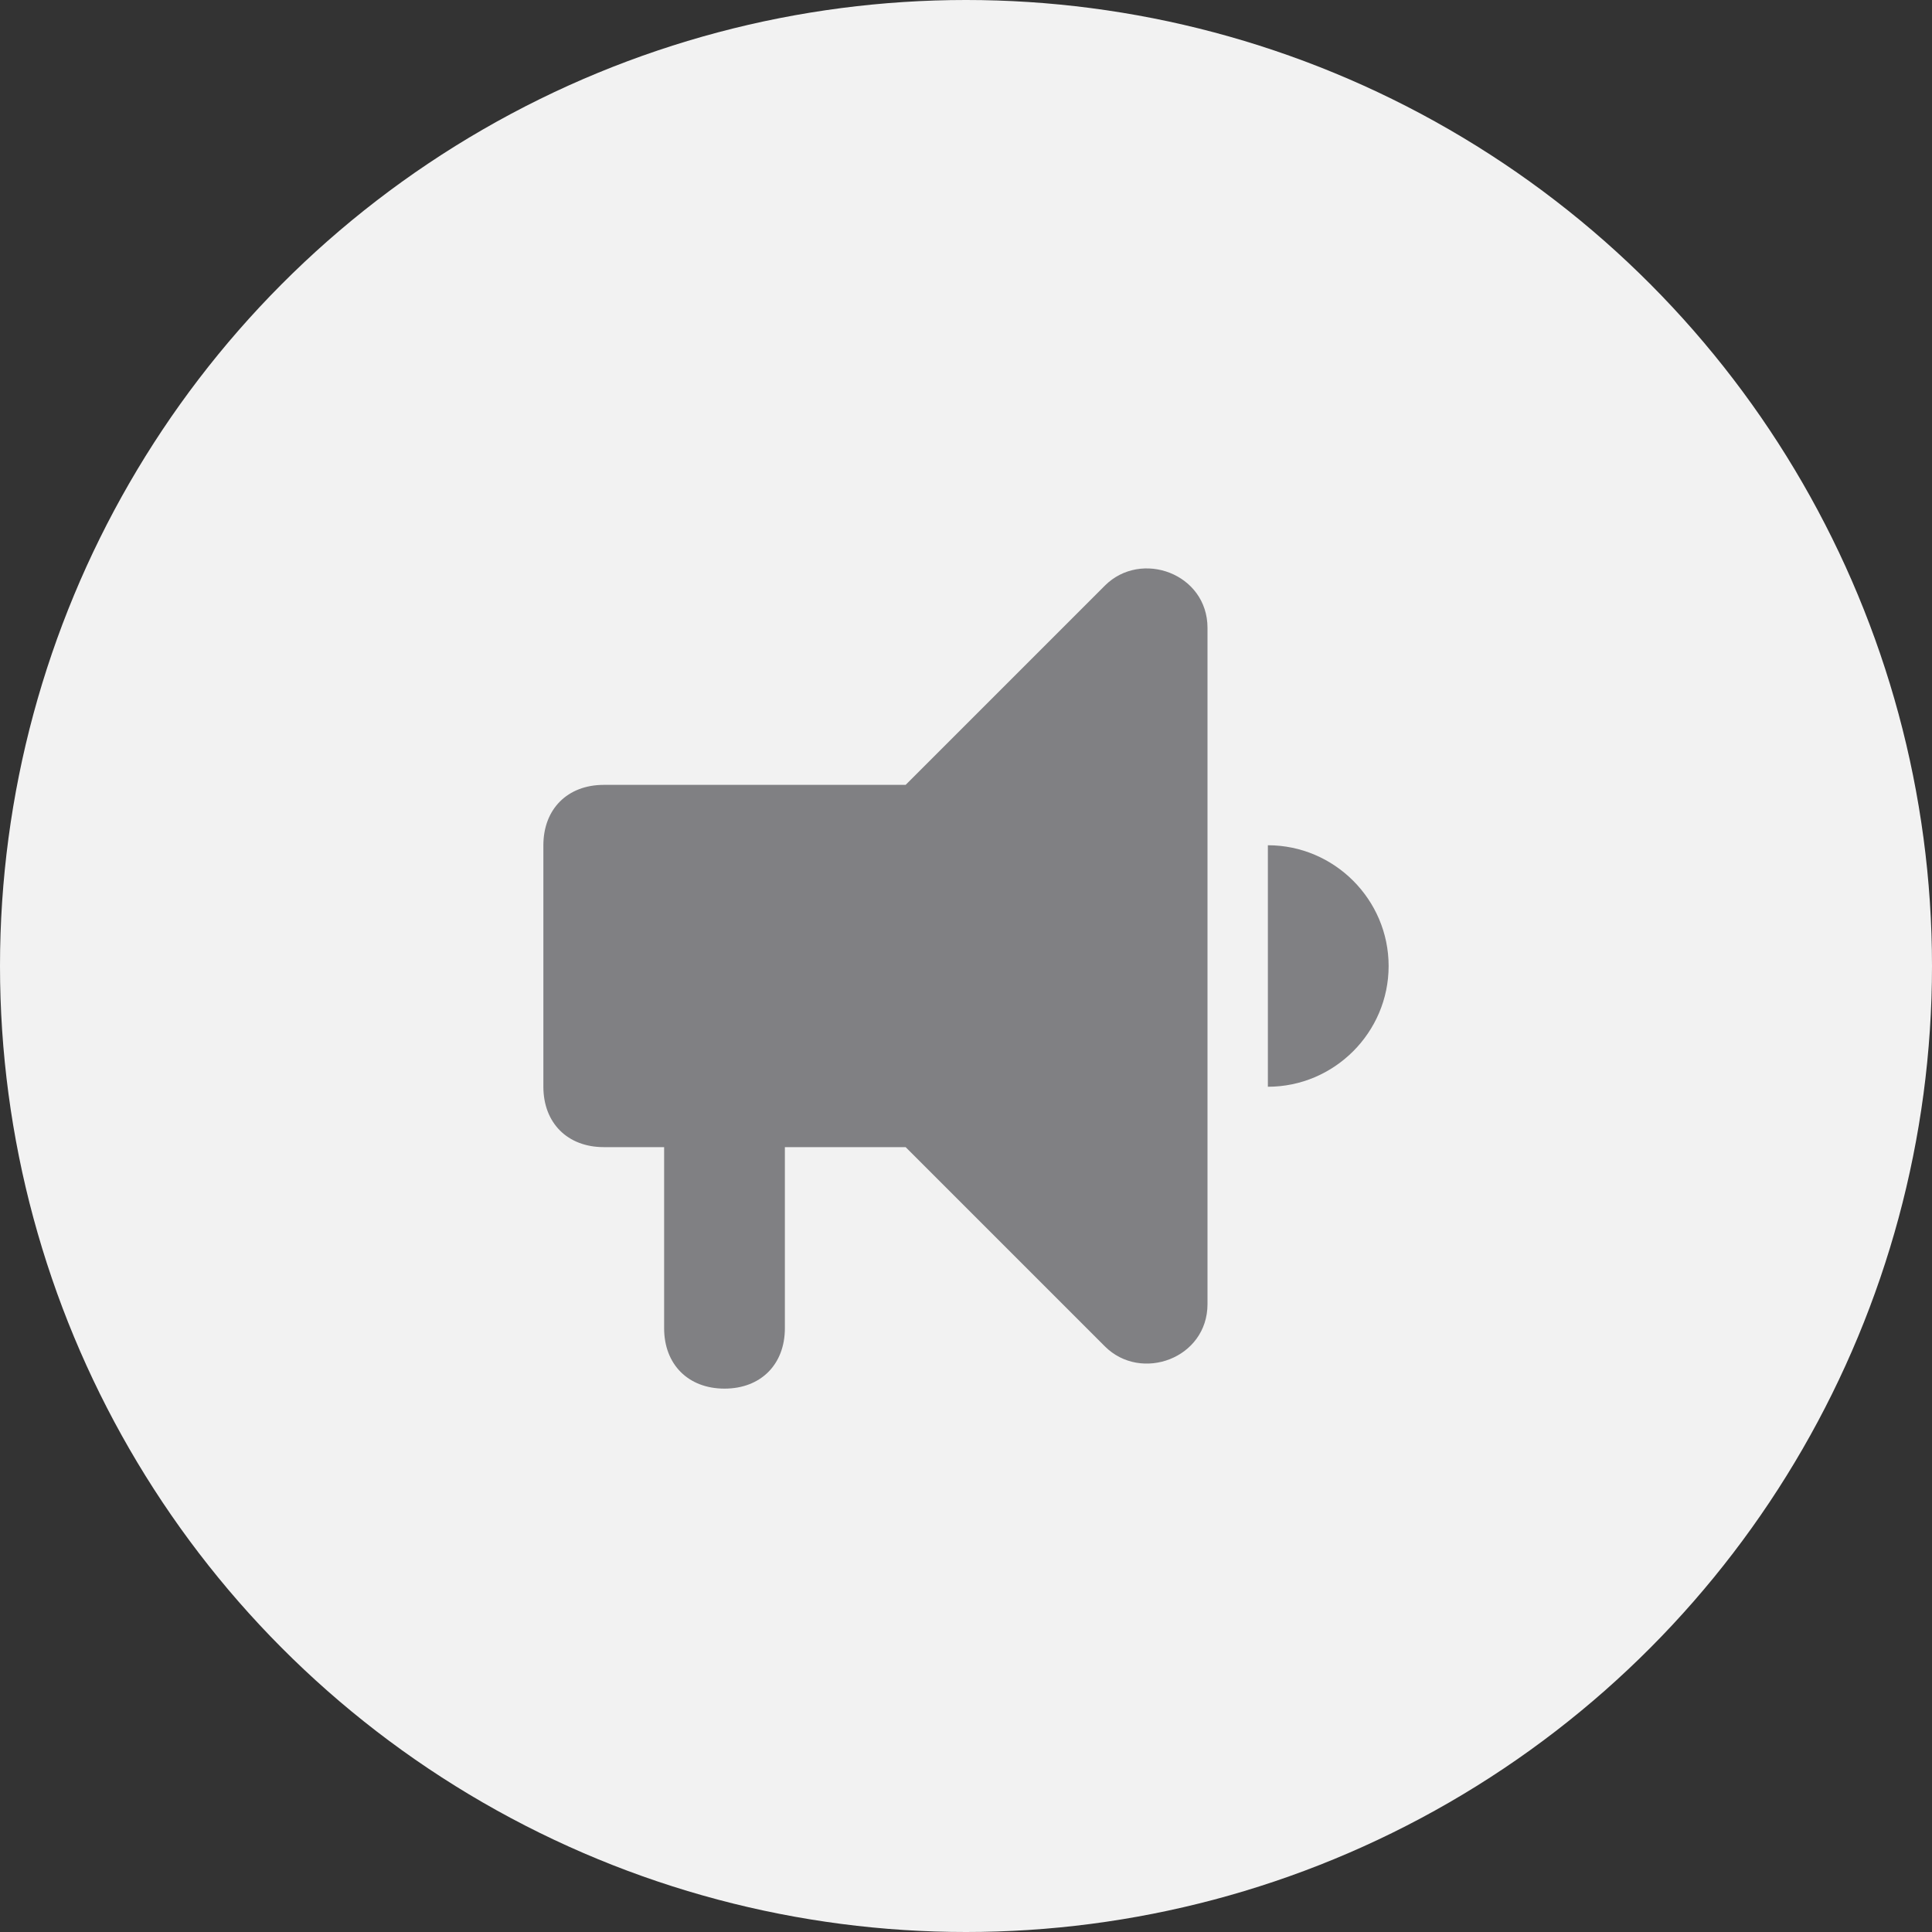
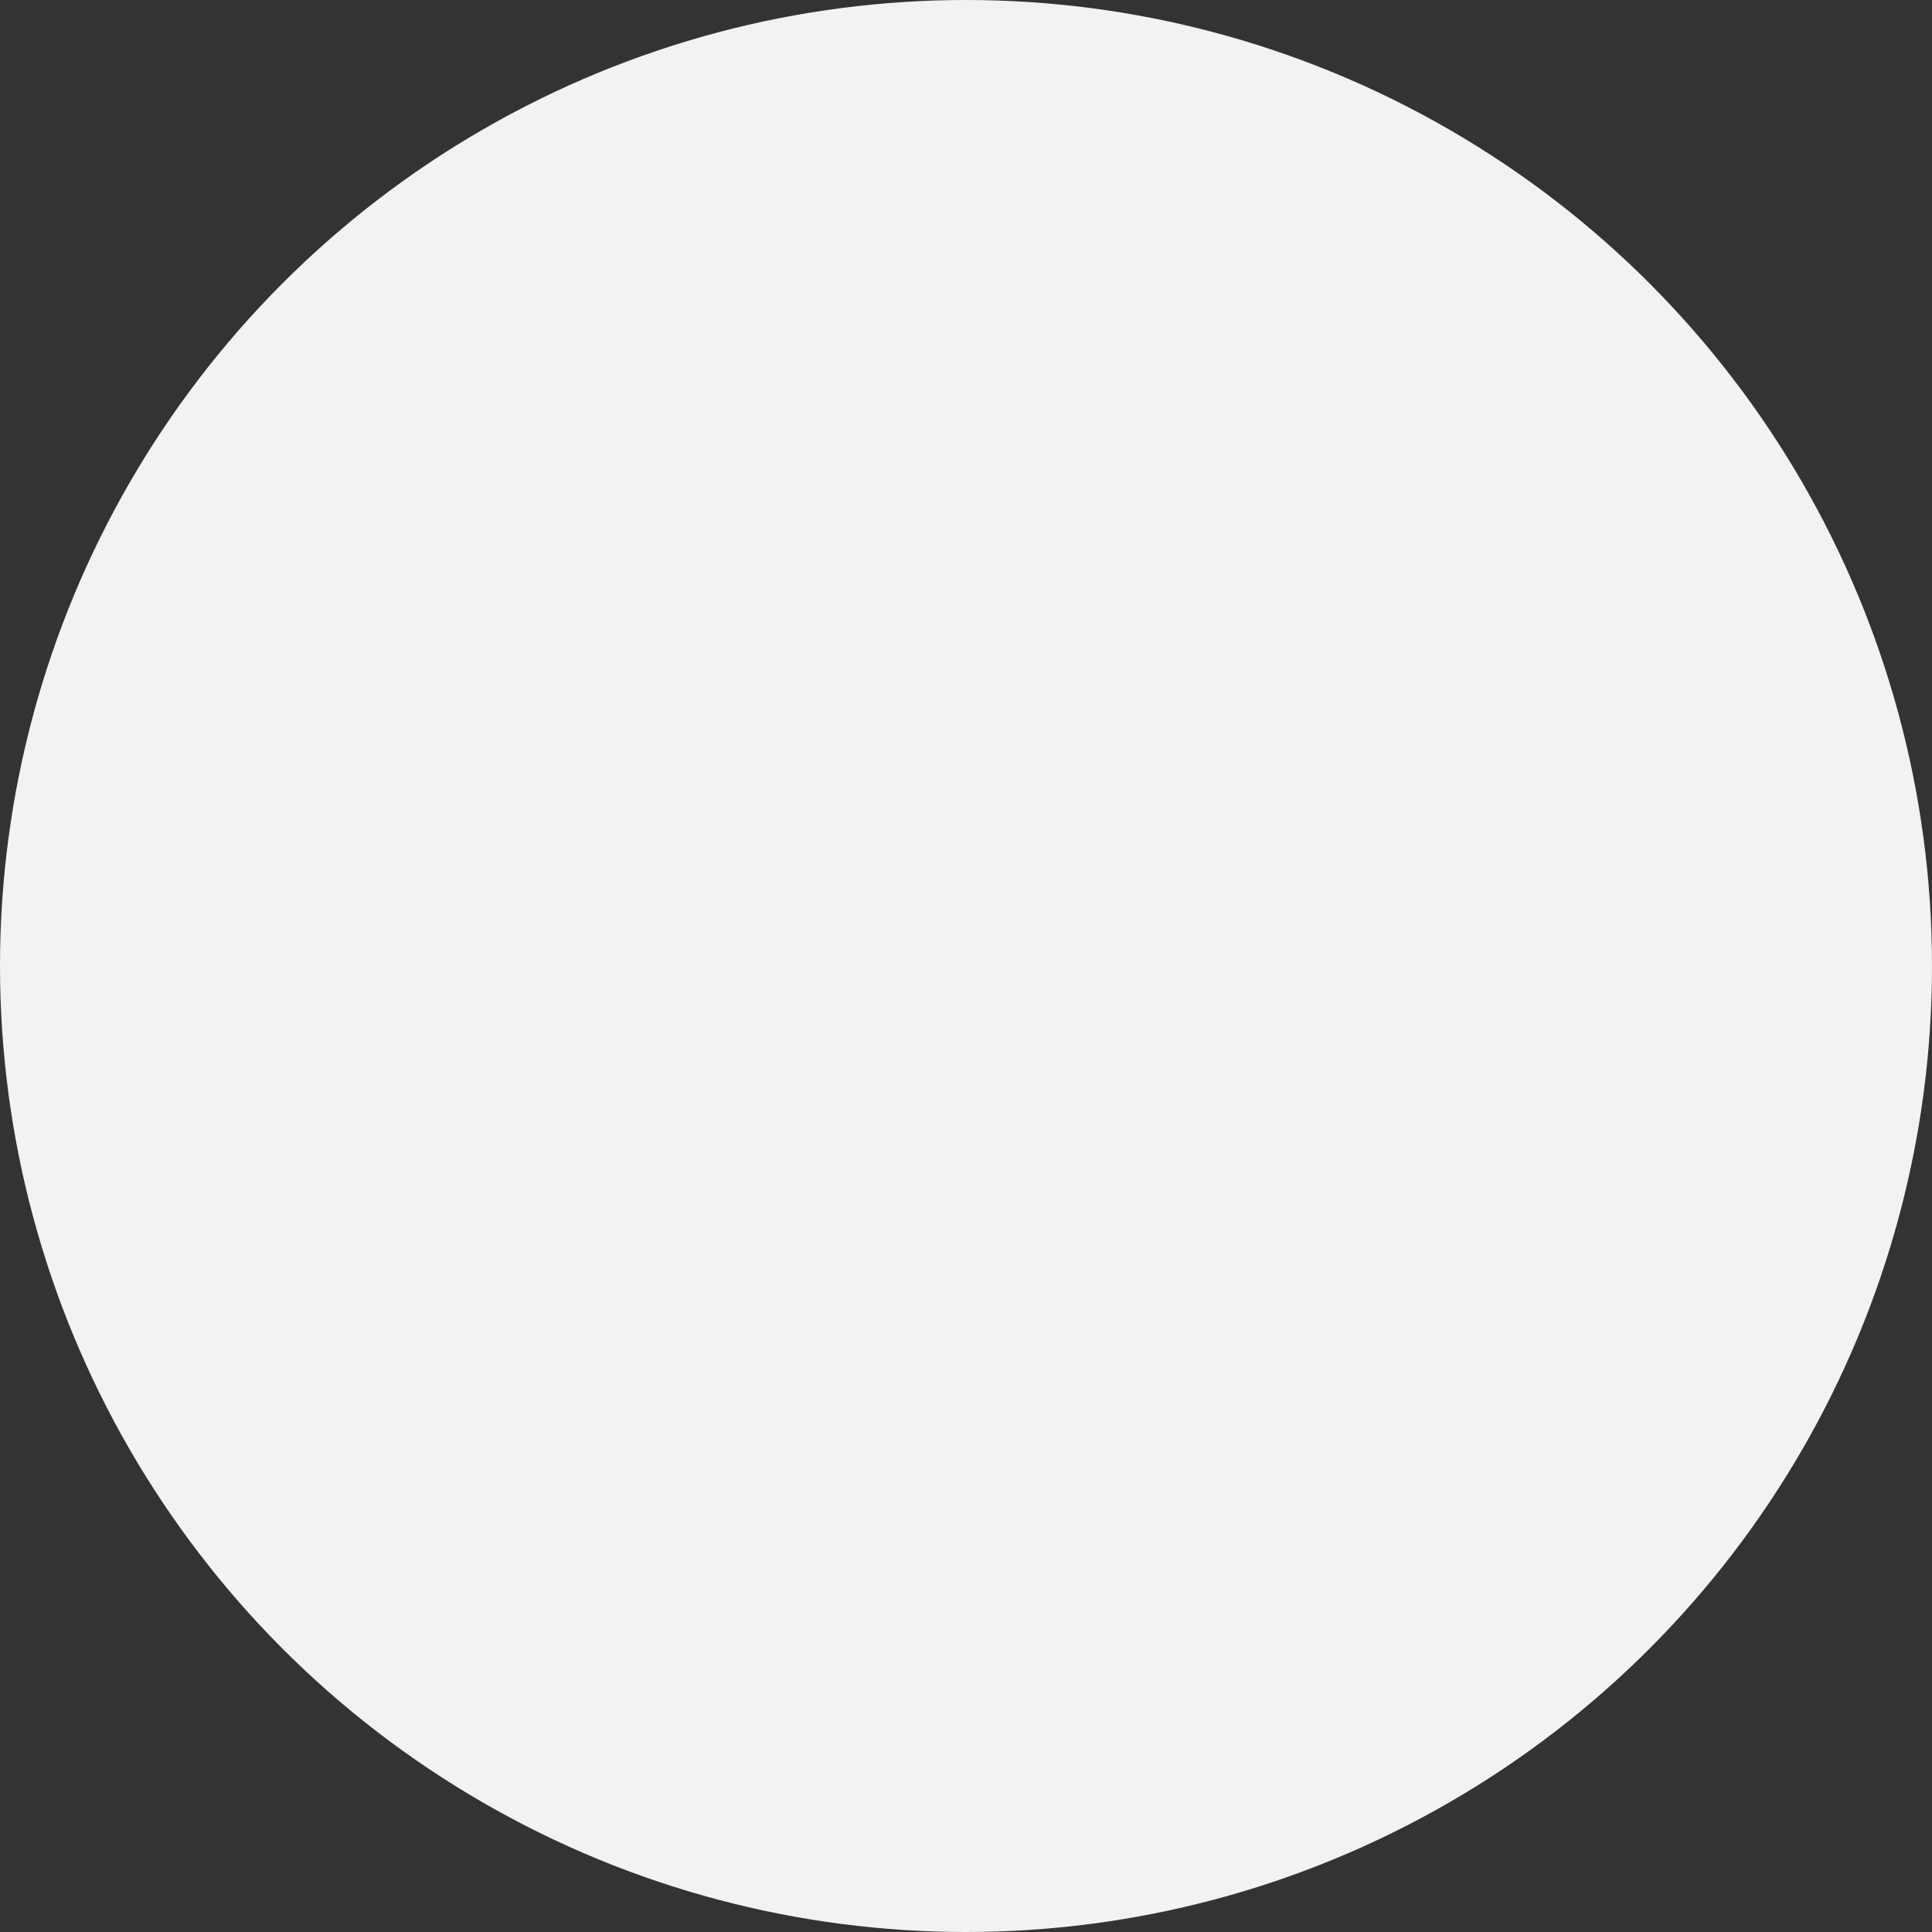
<svg xmlns="http://www.w3.org/2000/svg" version="1.1" id="Layer_1" x="0px" y="0px" viewBox="0 0 32 32" style="enable-background:new 0 0 32 32;" xml:space="preserve">
  <rect x="0" y="0" width="32" height="32" fill="#333333" stroke="none" />
  <style type="text/css">
	.st0{fill:#F2F2F2;}
	.st1{fill:#808083;}
</style>
  <circle class="st0" cx="16" cy="16" r="16" />
-   <path class="st1" d="M18.3,9.7L15,13h-5c-0.6,0-1,0.4-1,1v4c0,0.6,0.4,1,1,1h1v3c0,0.6,0.4,1,1,1s1-0.4,1-1v-3h2l3.3,3.3  c0.6,0.6,1.7,0.2,1.7-0.7V10.4C20,9.5,18.9,9.1,18.3,9.7z M21,14v4c1.1,0,2-0.9,2-2S22.1,14,21,14z" />
</svg>